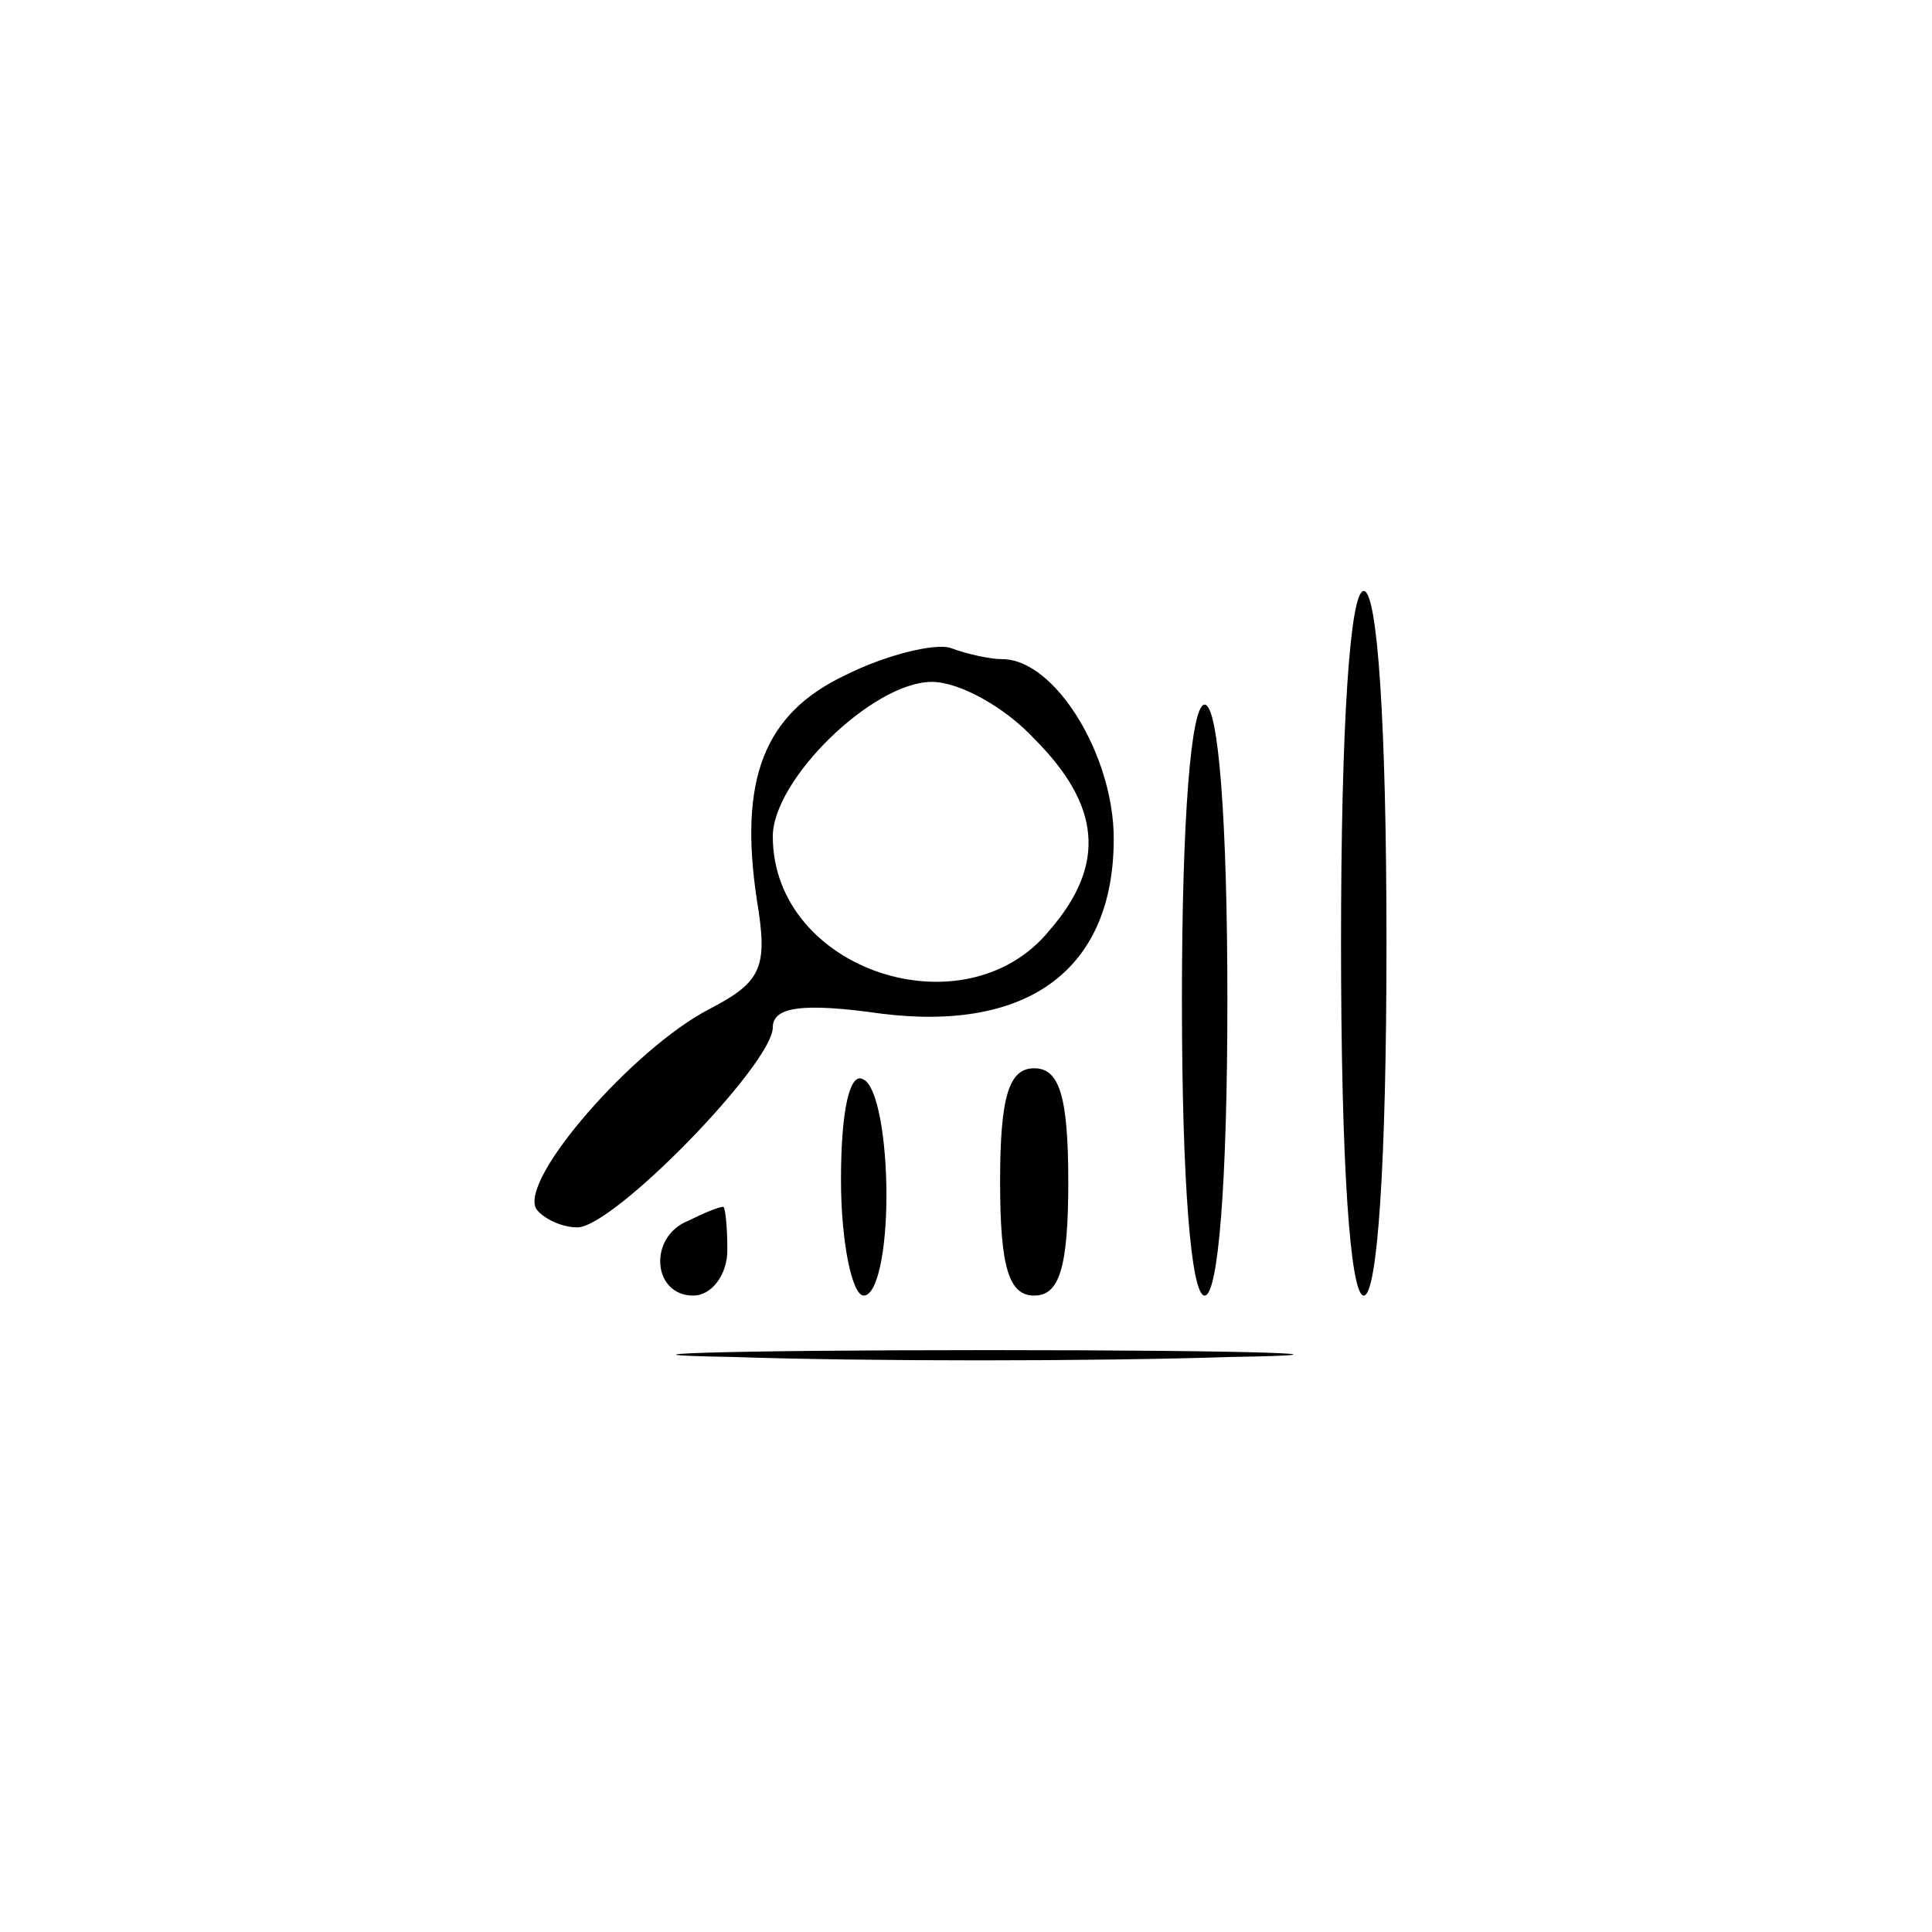
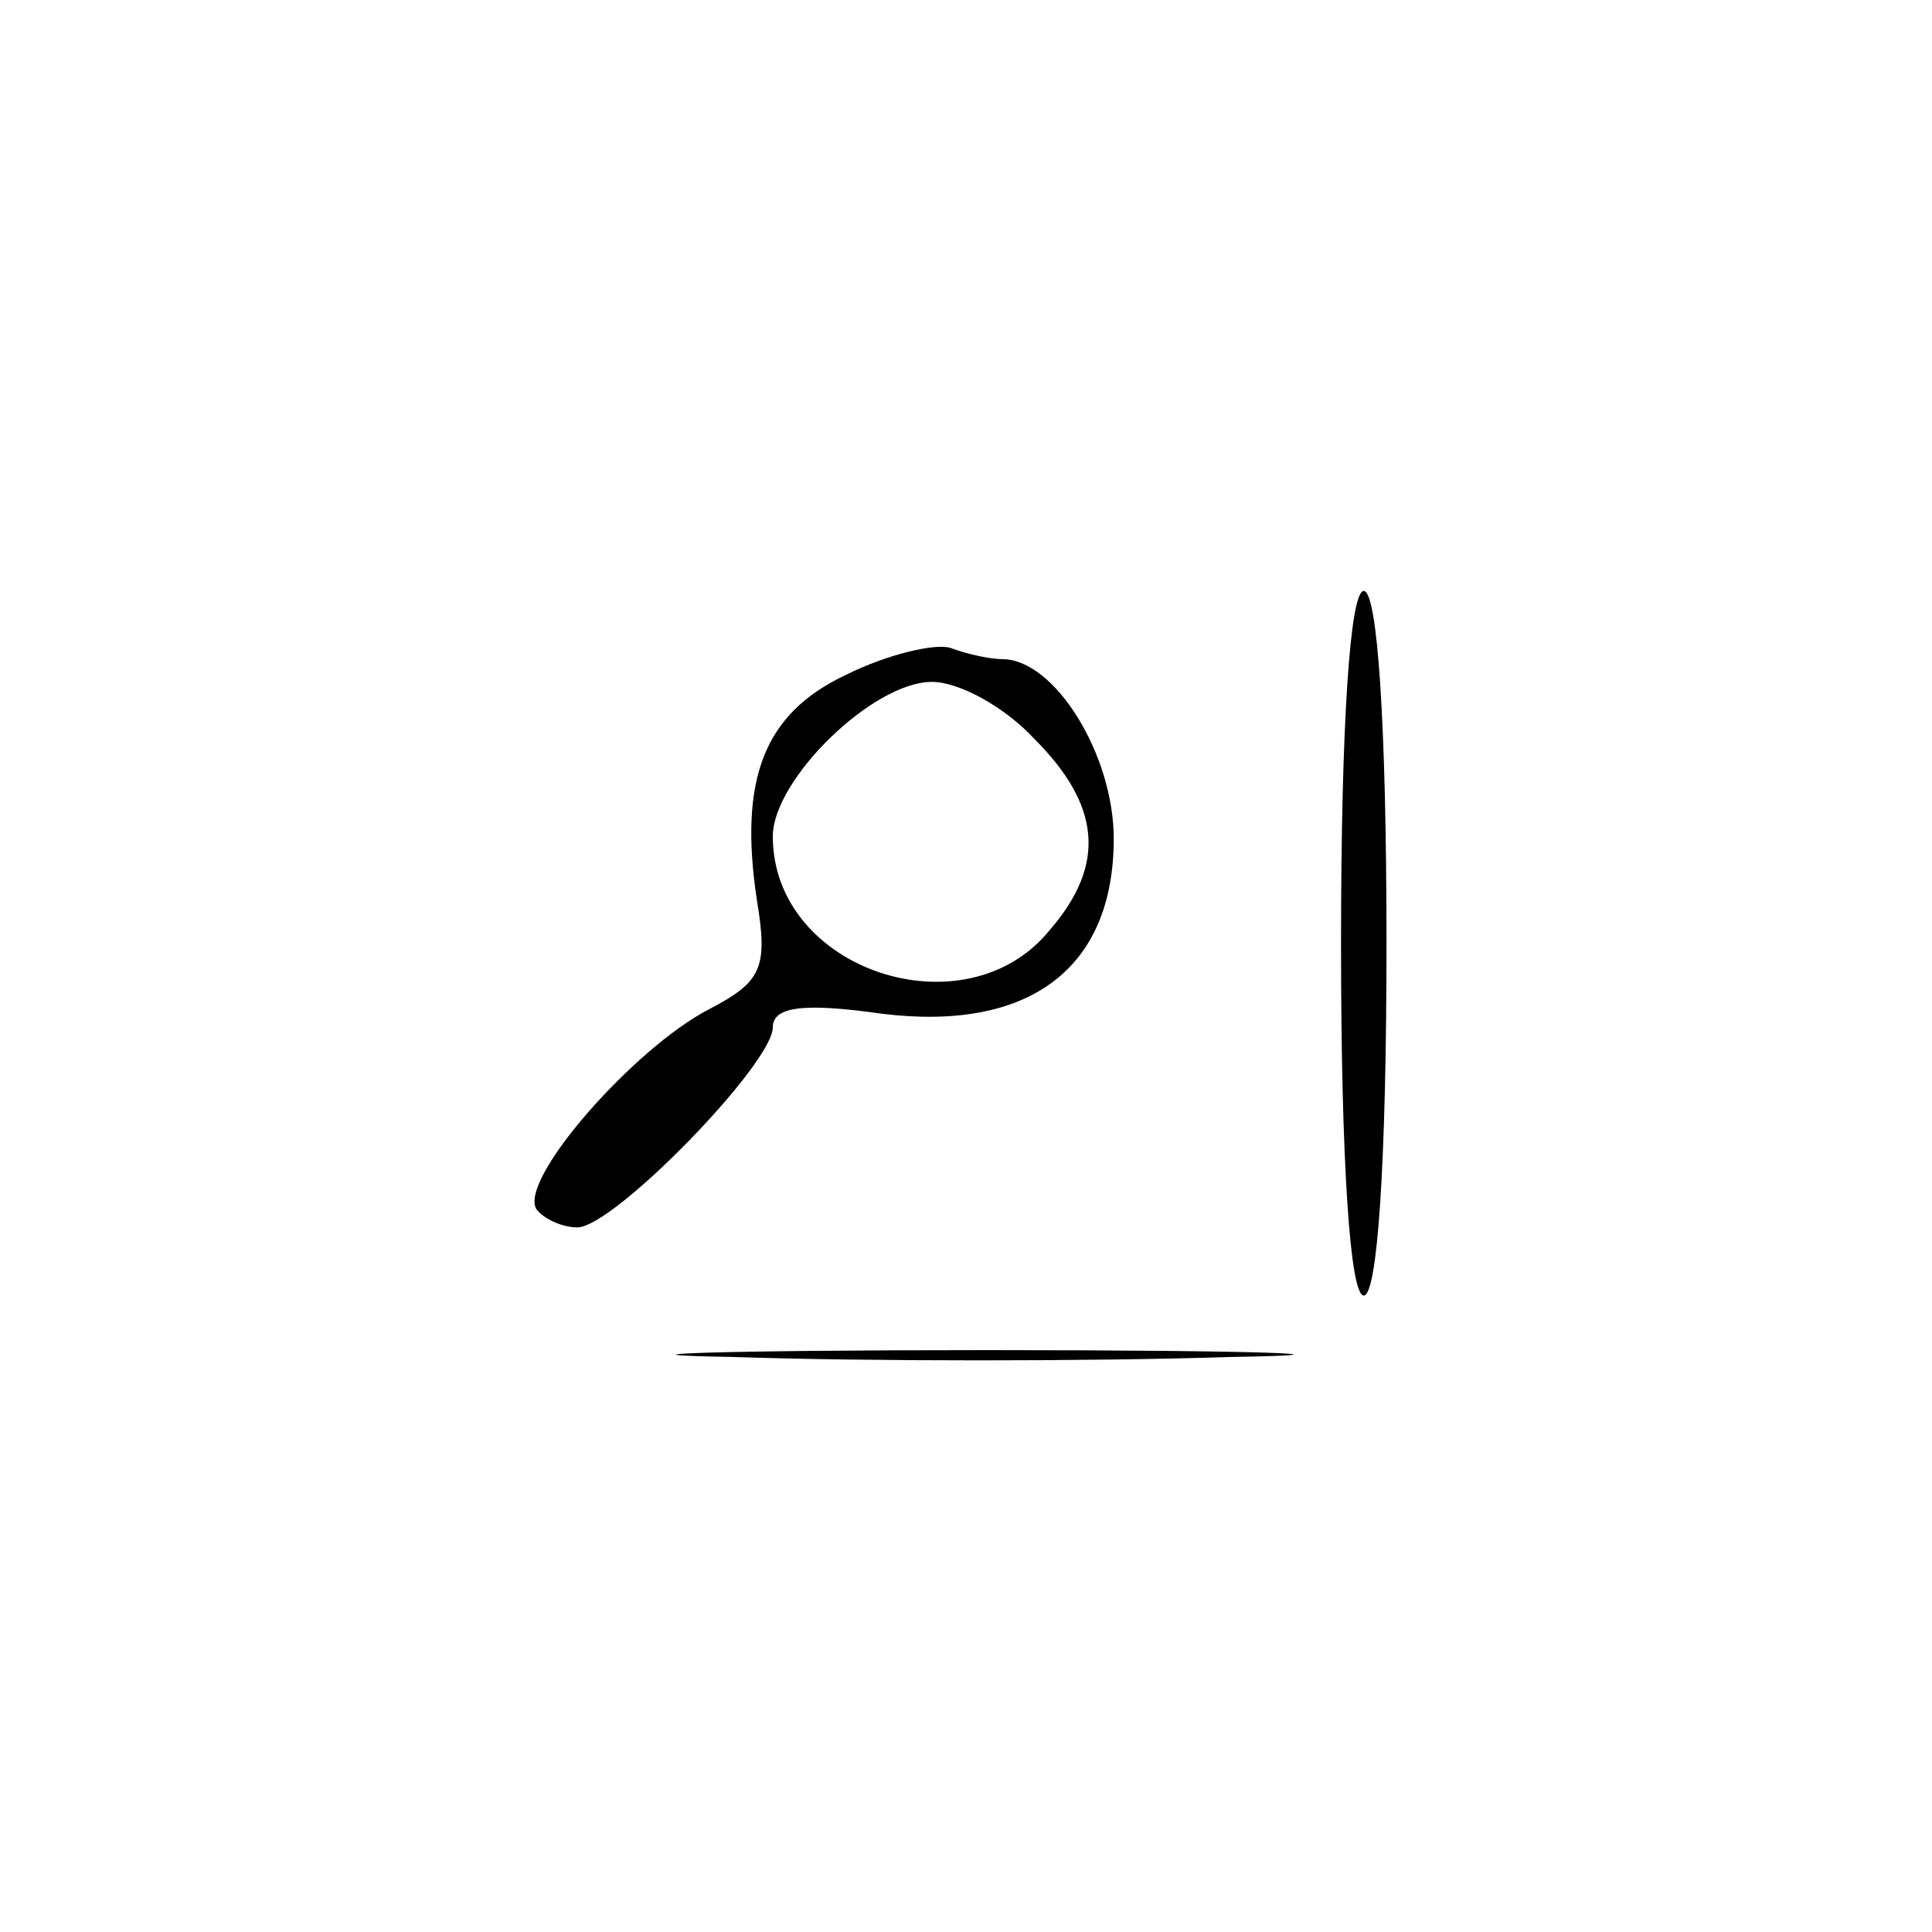
<svg xmlns="http://www.w3.org/2000/svg" version="1.0" width="85pt" height="85pt" viewBox="0 0 85 85" preserveAspectRatio="xMidYMid meet">
  <g transform="translate(0,85) scale(0.1,-0.1)" fill="#000000" stroke="none">
    <path d="M590 435 c0 -97 4 -155 10 -155 6 0 10 58 10 155 0 97 -4 155 -10 155 -6 0 -10 -58 -10 -155z" />
    <path d="M372 553 c-36 -17 -47 -46 -39 -99 5 -30 2 -36 -21 -48 -33 -17 -84 -75 -76 -88 3 -4 11 -8 18 -8 16 0 86 72 86 88 0 9 13 11 48 6 65 -8 102 20 102 77 0 37 -26 79 -49 79 -5 0 -15 2 -23 5 -7 2 -28 -3 -46 -12z m83 -28 c29 -29 32 -55 7 -84 -37 -46 -122 -18 -122 41 0 25 44 68 70 68 12 0 32 -11 45 -25z" />
-     <path d="M520 410 c0 -80 4 -130 10 -130 6 0 10 50 10 130 0 80 -4 130 -10 130 -6 0 -10 -50 -10 -130z" />
-     <path d="M370 331 c0 -28 5 -51 10 -51 6 0 10 20 10 44 0 25 -4 48 -10 51 -6 4 -10 -13 -10 -44z" />
-     <path d="M440 330 c0 -38 4 -50 15 -50 11 0 15 12 15 50 0 38 -4 50 -15 50 -11 0 -15 -12 -15 -50z" />
-     <path d="M303 313 c-18 -7 -16 -33 2 -33 8 0 15 9 15 20 0 11 -1 20 -2 19 -2 0 -9 -3 -15 -6z" />
    <path d="M322 253 c59 -2 158 -2 220 0 62 1 14 3 -107 3 -121 0 -172 -2 -113 -3z" />
  </g>
</svg>